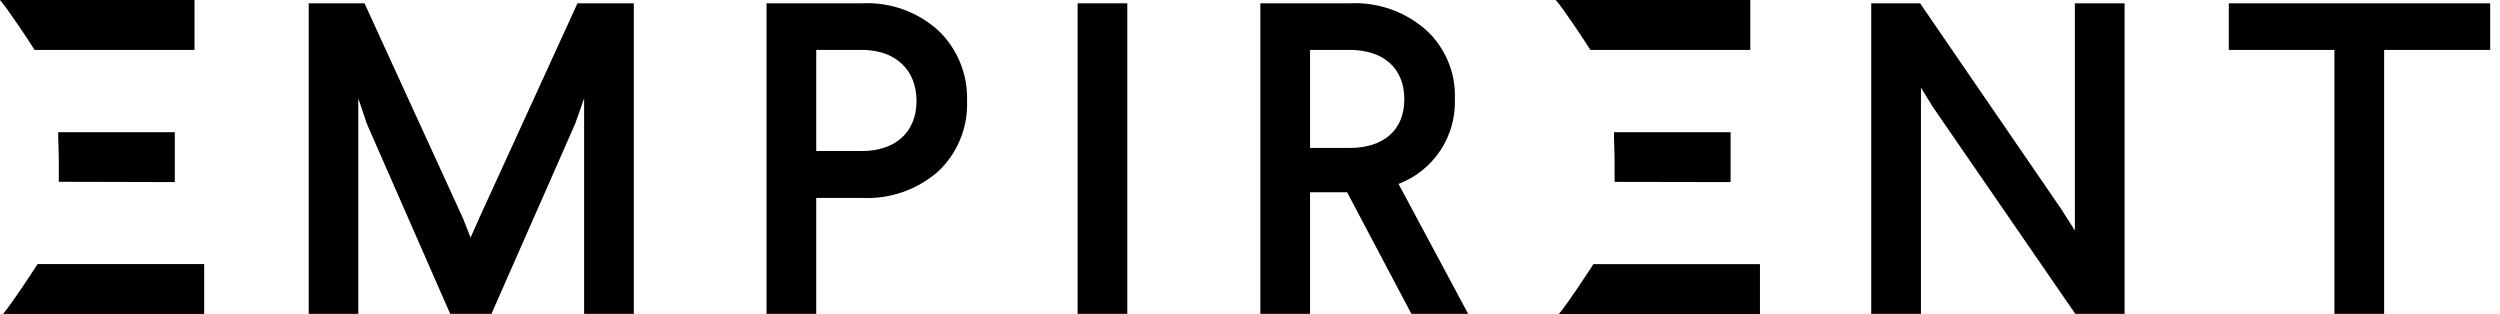
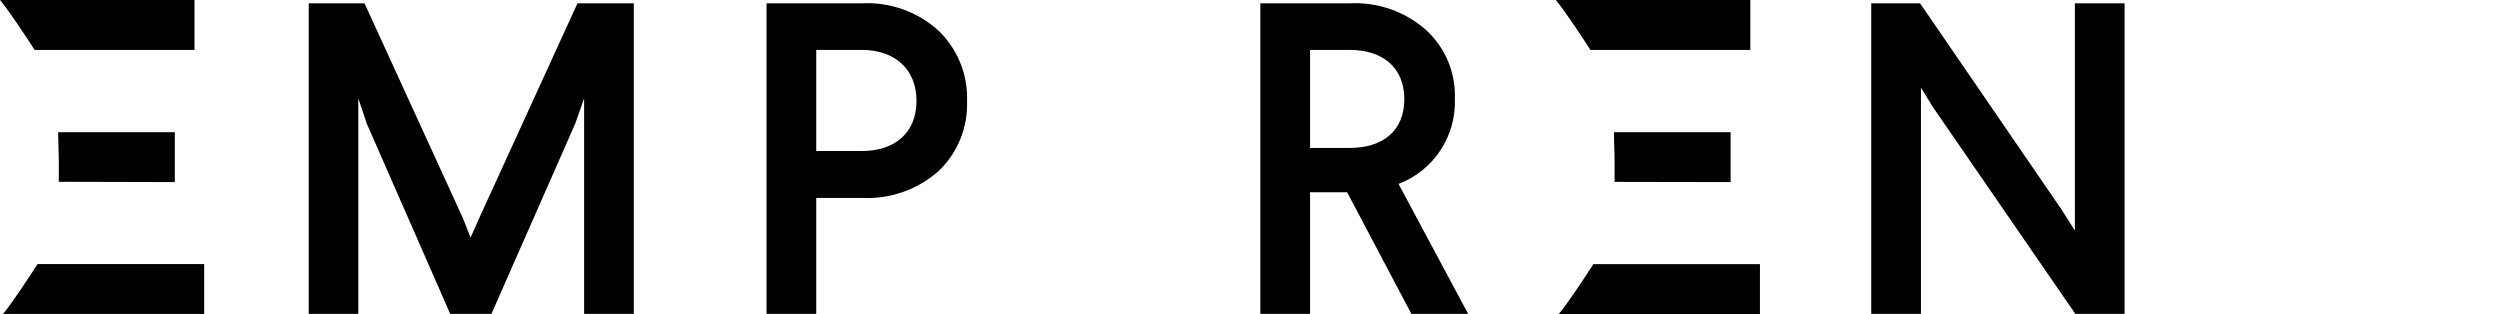
<svg xmlns="http://www.w3.org/2000/svg" width="199" height="25" viewBox="0 0 199 25" fill="none">
  <g clip-path="url(#clip0_981_384)">
    <path d="M50.452 0.264V24.983H46.496V7.827L45.788 9.84L39.12 24.983H35.837L29.195 9.84L28.521 7.827V24.983H24.574V0.264H29.016L36.861 17.394L37.457 18.912L38.131 17.394L45.967 0.264H50.452Z" fill="black" />
    <path d="M64.973 3.973V12.022H68.605C71.257 12.022 72.954 10.539 72.954 8.032C72.954 5.525 71.248 3.973 68.605 3.973H64.973ZM68.605 0.264C70.837 0.149 73.024 0.925 74.684 2.421C75.44 3.142 76.035 4.015 76.43 4.982C76.826 5.949 77.012 6.988 76.978 8.032C77.017 9.076 76.832 10.117 76.437 11.085C76.041 12.052 75.444 12.924 74.684 13.642C73.008 15.108 70.829 15.866 68.605 15.757H64.973V24.983H61.016V0.264H68.605Z" fill="black" />
-     <path d="M89.734 0.264H85.778V24.983H89.734V0.264Z" fill="black" />
    <path d="M104.28 3.973V11.775H107.435C110.087 11.775 111.784 10.402 111.784 7.895C111.784 5.389 110.078 3.973 107.435 3.973H104.28ZM107.435 0.264C109.661 0.15 111.844 0.912 113.515 2.387C114.275 3.083 114.873 3.937 115.27 4.888C115.666 5.839 115.85 6.866 115.808 7.895C115.857 9.347 115.451 10.777 114.647 11.986C113.843 13.196 112.681 14.123 111.323 14.64L116.866 24.983H112.347L107.231 15.305H104.28V24.983H100.324V0.264H107.435Z" fill="black" />
    <path d="M169.117 0.264V24.983H165.194L153.863 8.526L152.908 6.975V24.983H148.951V0.264H152.839L164.103 16.686L165.16 18.349V0.264H169.117Z" fill="black" />
-     <path d="M198.218 0.264V3.973H189.777V24.983H185.82V3.973H177.413V0.264H198.218Z" fill="black" />
    <path d="M137.756 14.495V10.522H128.47C128.47 11.298 128.521 12.065 128.521 12.85V14.478L137.756 14.495Z" fill="black" />
    <path d="M139.325 0H123.84C124.463 0.716 126.083 3.163 126.594 3.973H139.325V0Z" fill="black" />
    <path d="M140.092 25H124.079C124.702 24.284 126.322 21.828 126.833 21.026H140.092V25Z" fill="black" />
    <path d="M13.915 14.495V10.522H4.63C4.63 11.289 4.681 12.057 4.681 12.841V14.47L13.915 14.495Z" fill="black" />
    <path d="M15.484 0H0C0.622 0.716 2.243 3.163 2.754 3.973H15.484V0Z" fill="black" />
    <path d="M16.252 24.991H0.239C0.861 24.275 2.481 21.82 2.993 21.018H16.252V24.991Z" fill="black" />
  </g>
  <defs>
    <clipPath id="clip0_981_384">
      <rect width="198.218" height="25" fill="white" />
    </clipPath>
  </defs>
</svg>